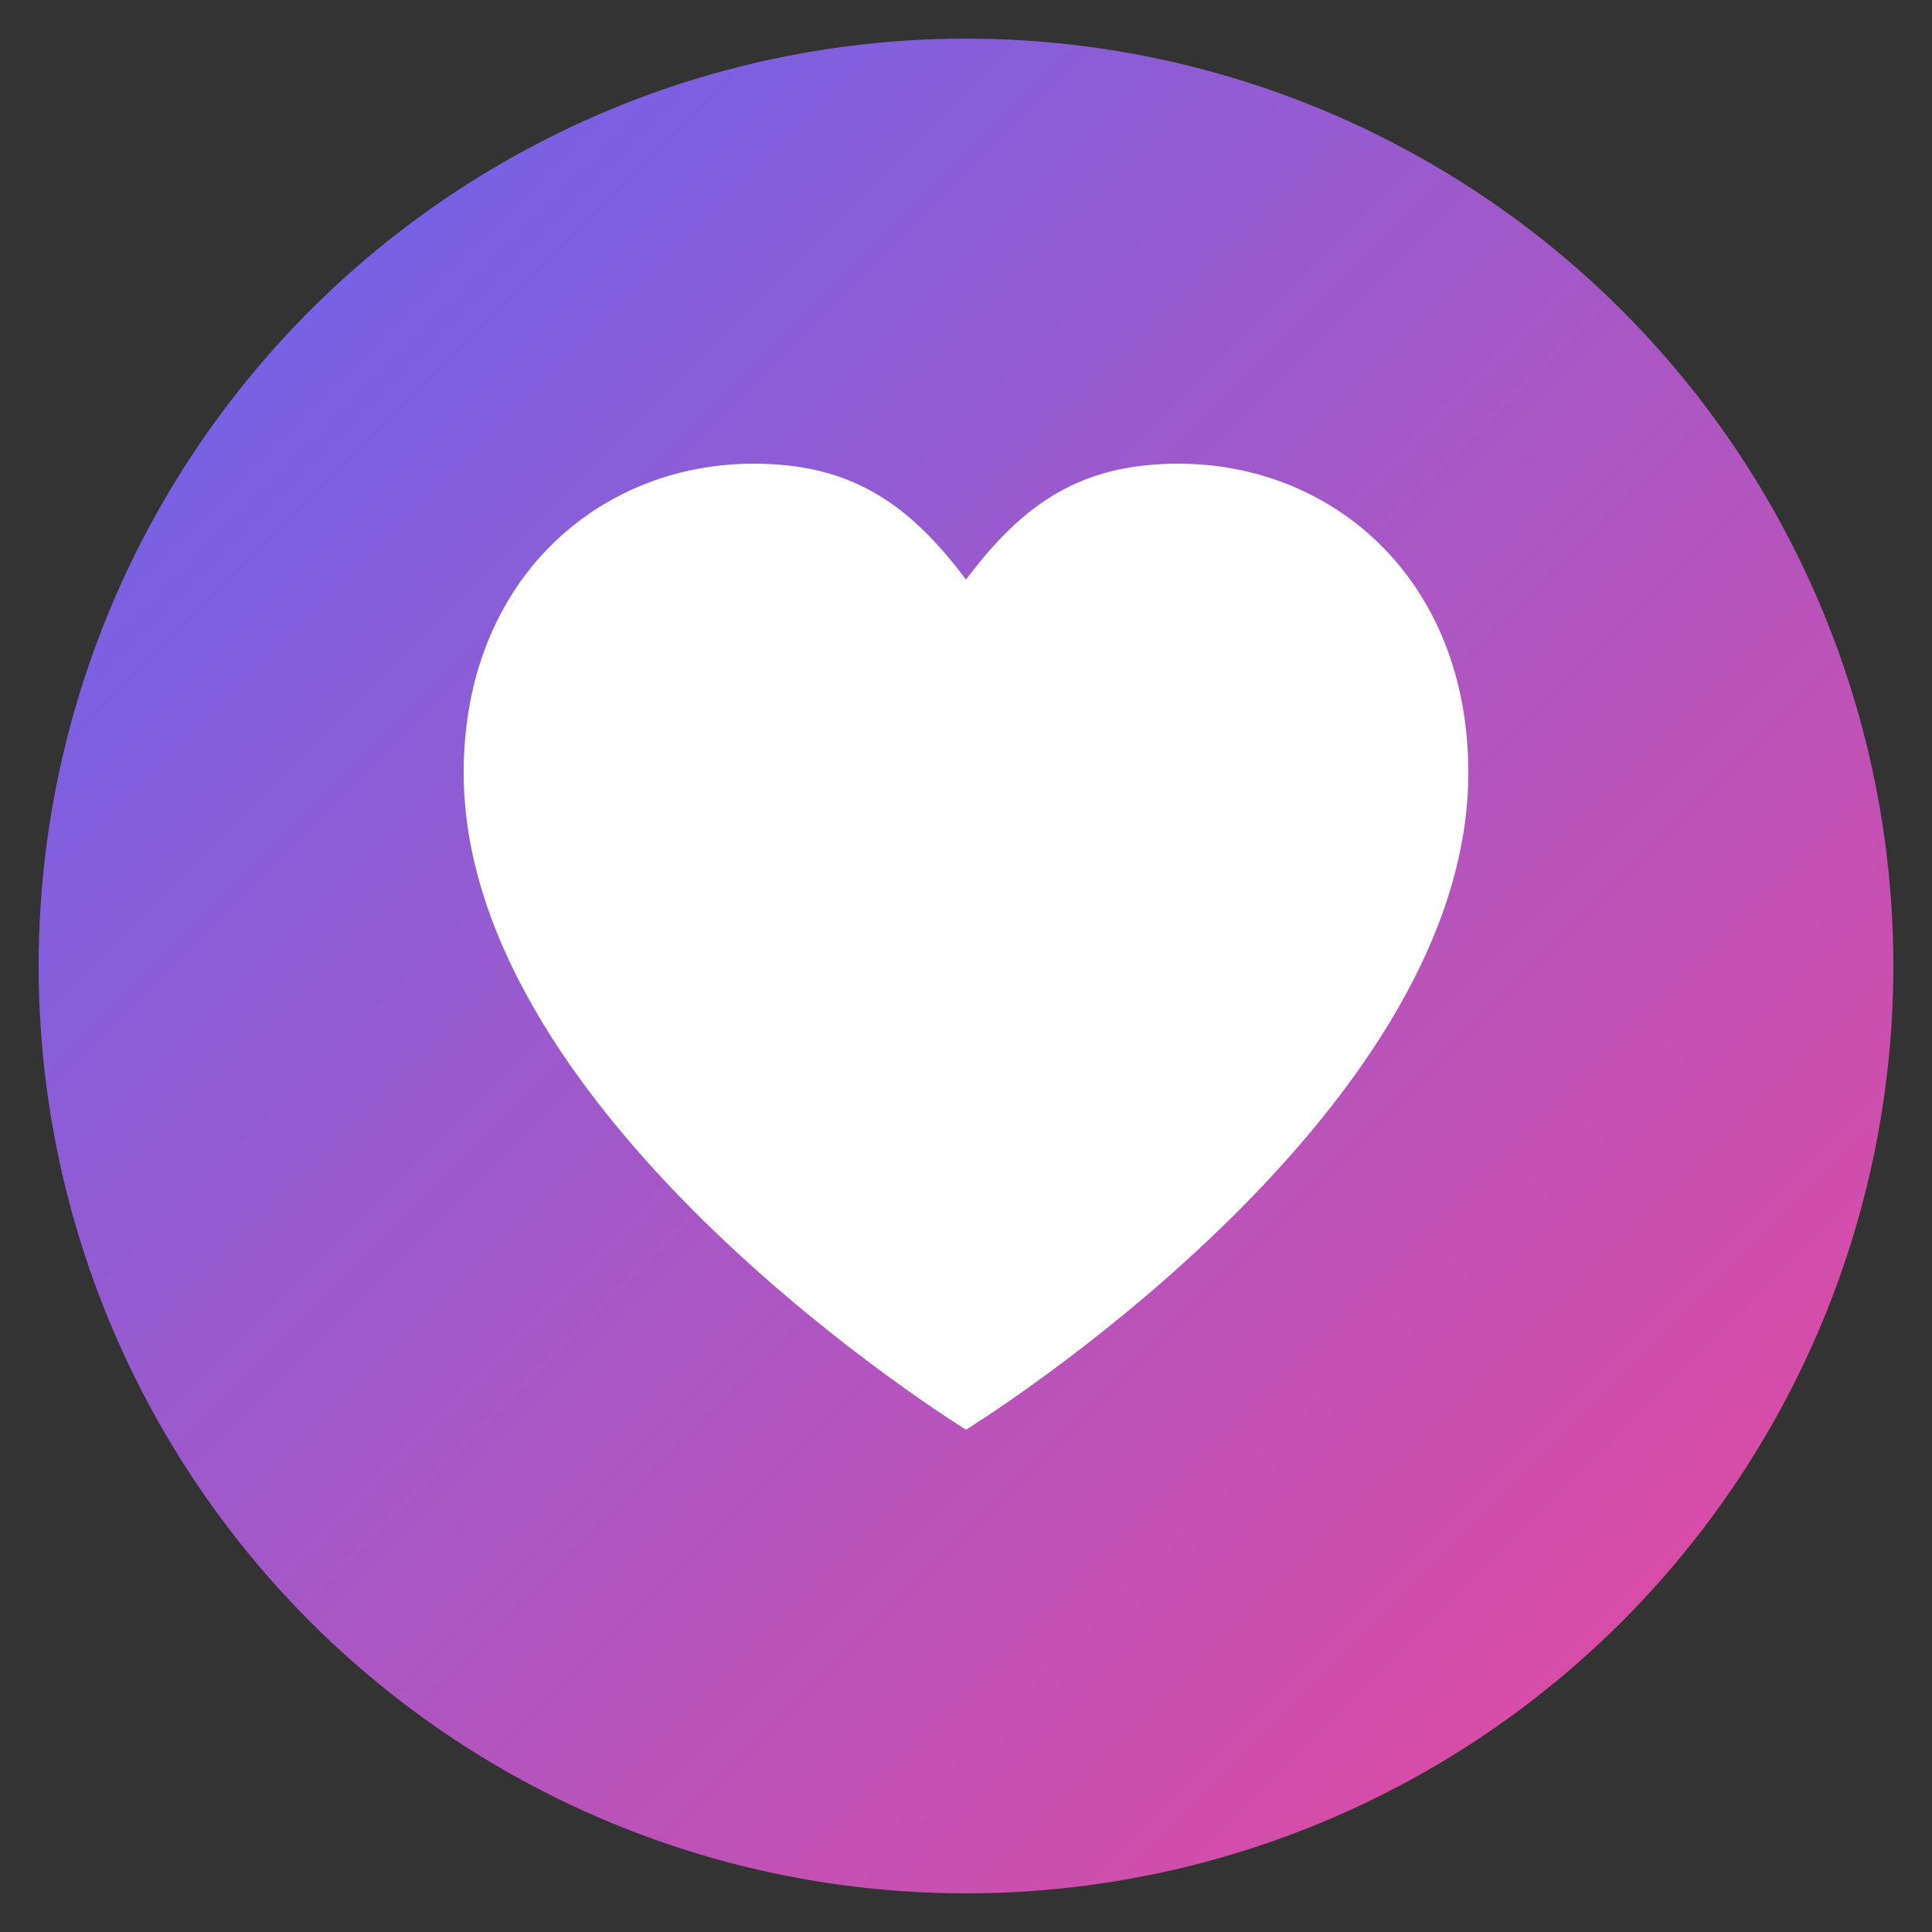
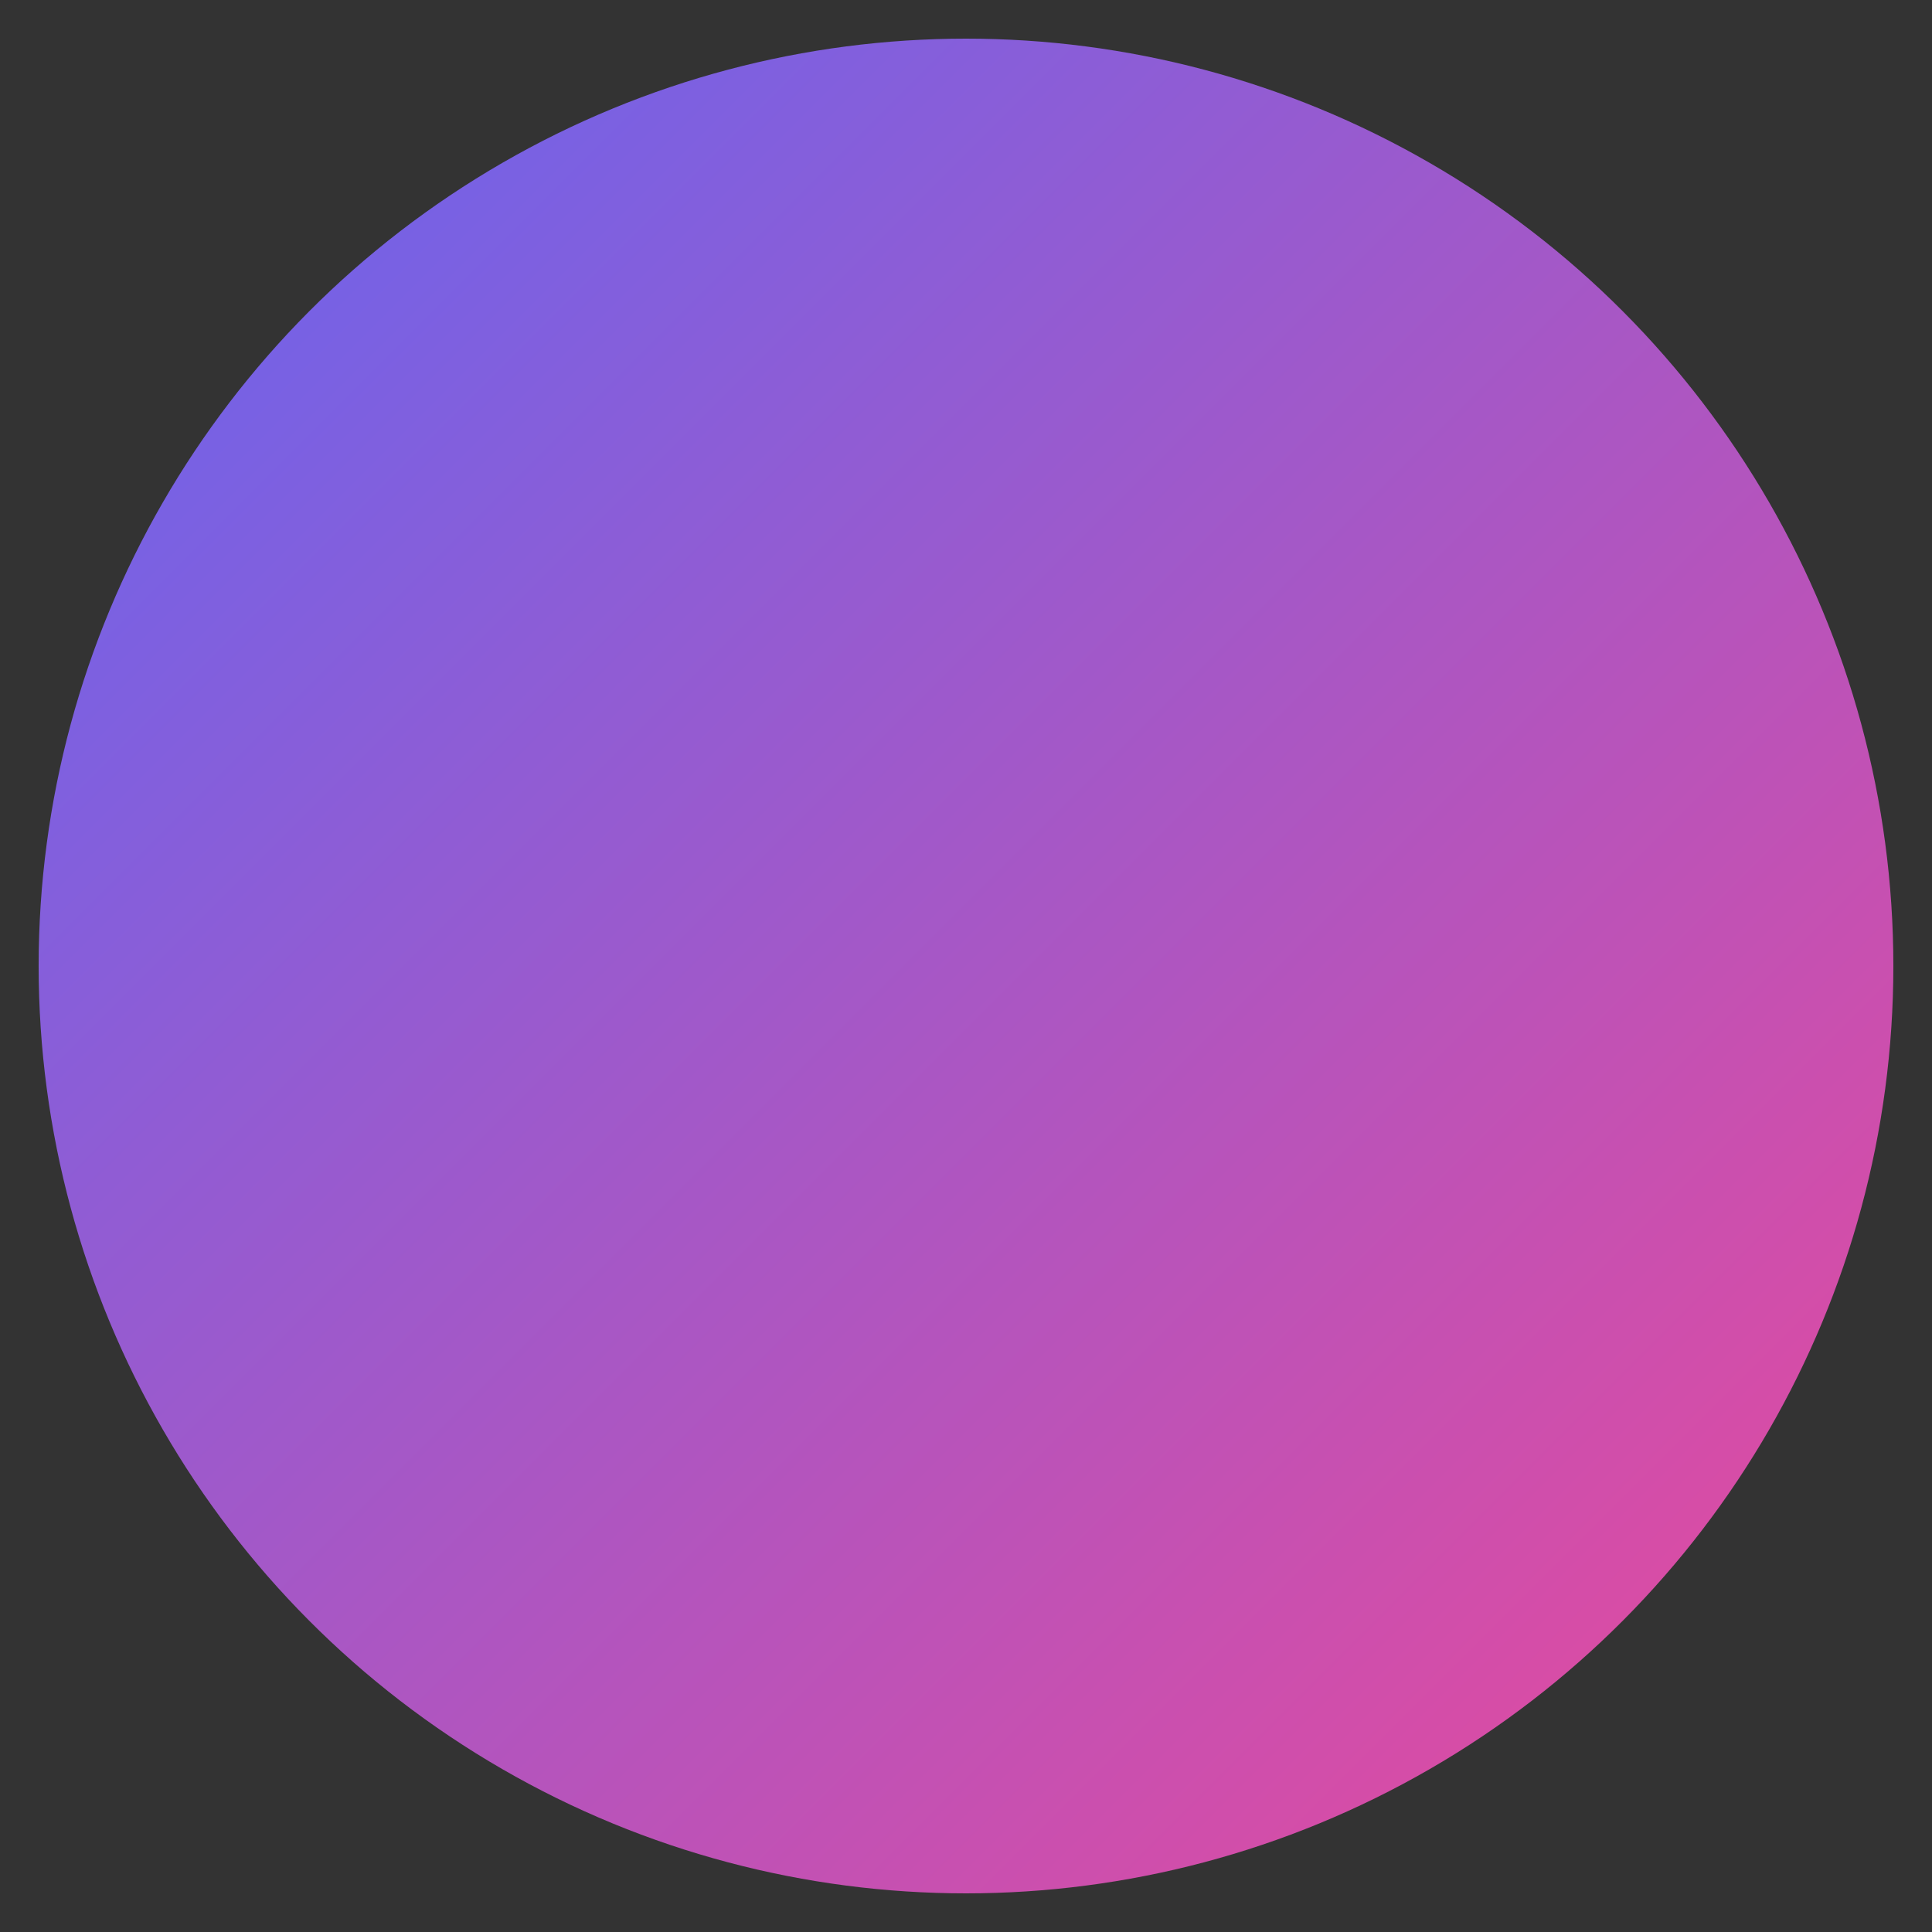
<svg xmlns="http://www.w3.org/2000/svg" viewBox="0 0 100 100">
  <rect x="0" y="0" width="100" height="100" fill="#333333" stroke="none" />
  <defs>
    <linearGradient id="grad" x1="0%" y1="0%" x2="100%" y2="100%">
      <stop offset="0%" stop-color="#6366F1" />
      <stop offset="100%" stop-color="#EC4899" />
    </linearGradient>
  </defs>
  <circle cx="50" cy="50" r="48" fill="url(#grad)" />
-   <path d="M50 74C50 74 24 58 24 40C24 30 31 24 39 24C44 24 47 26 50 30C53 26 56 24 61 24C69 24 76 30 76 40C76 58 50 74 50 74Z" fill="white" />
</svg>